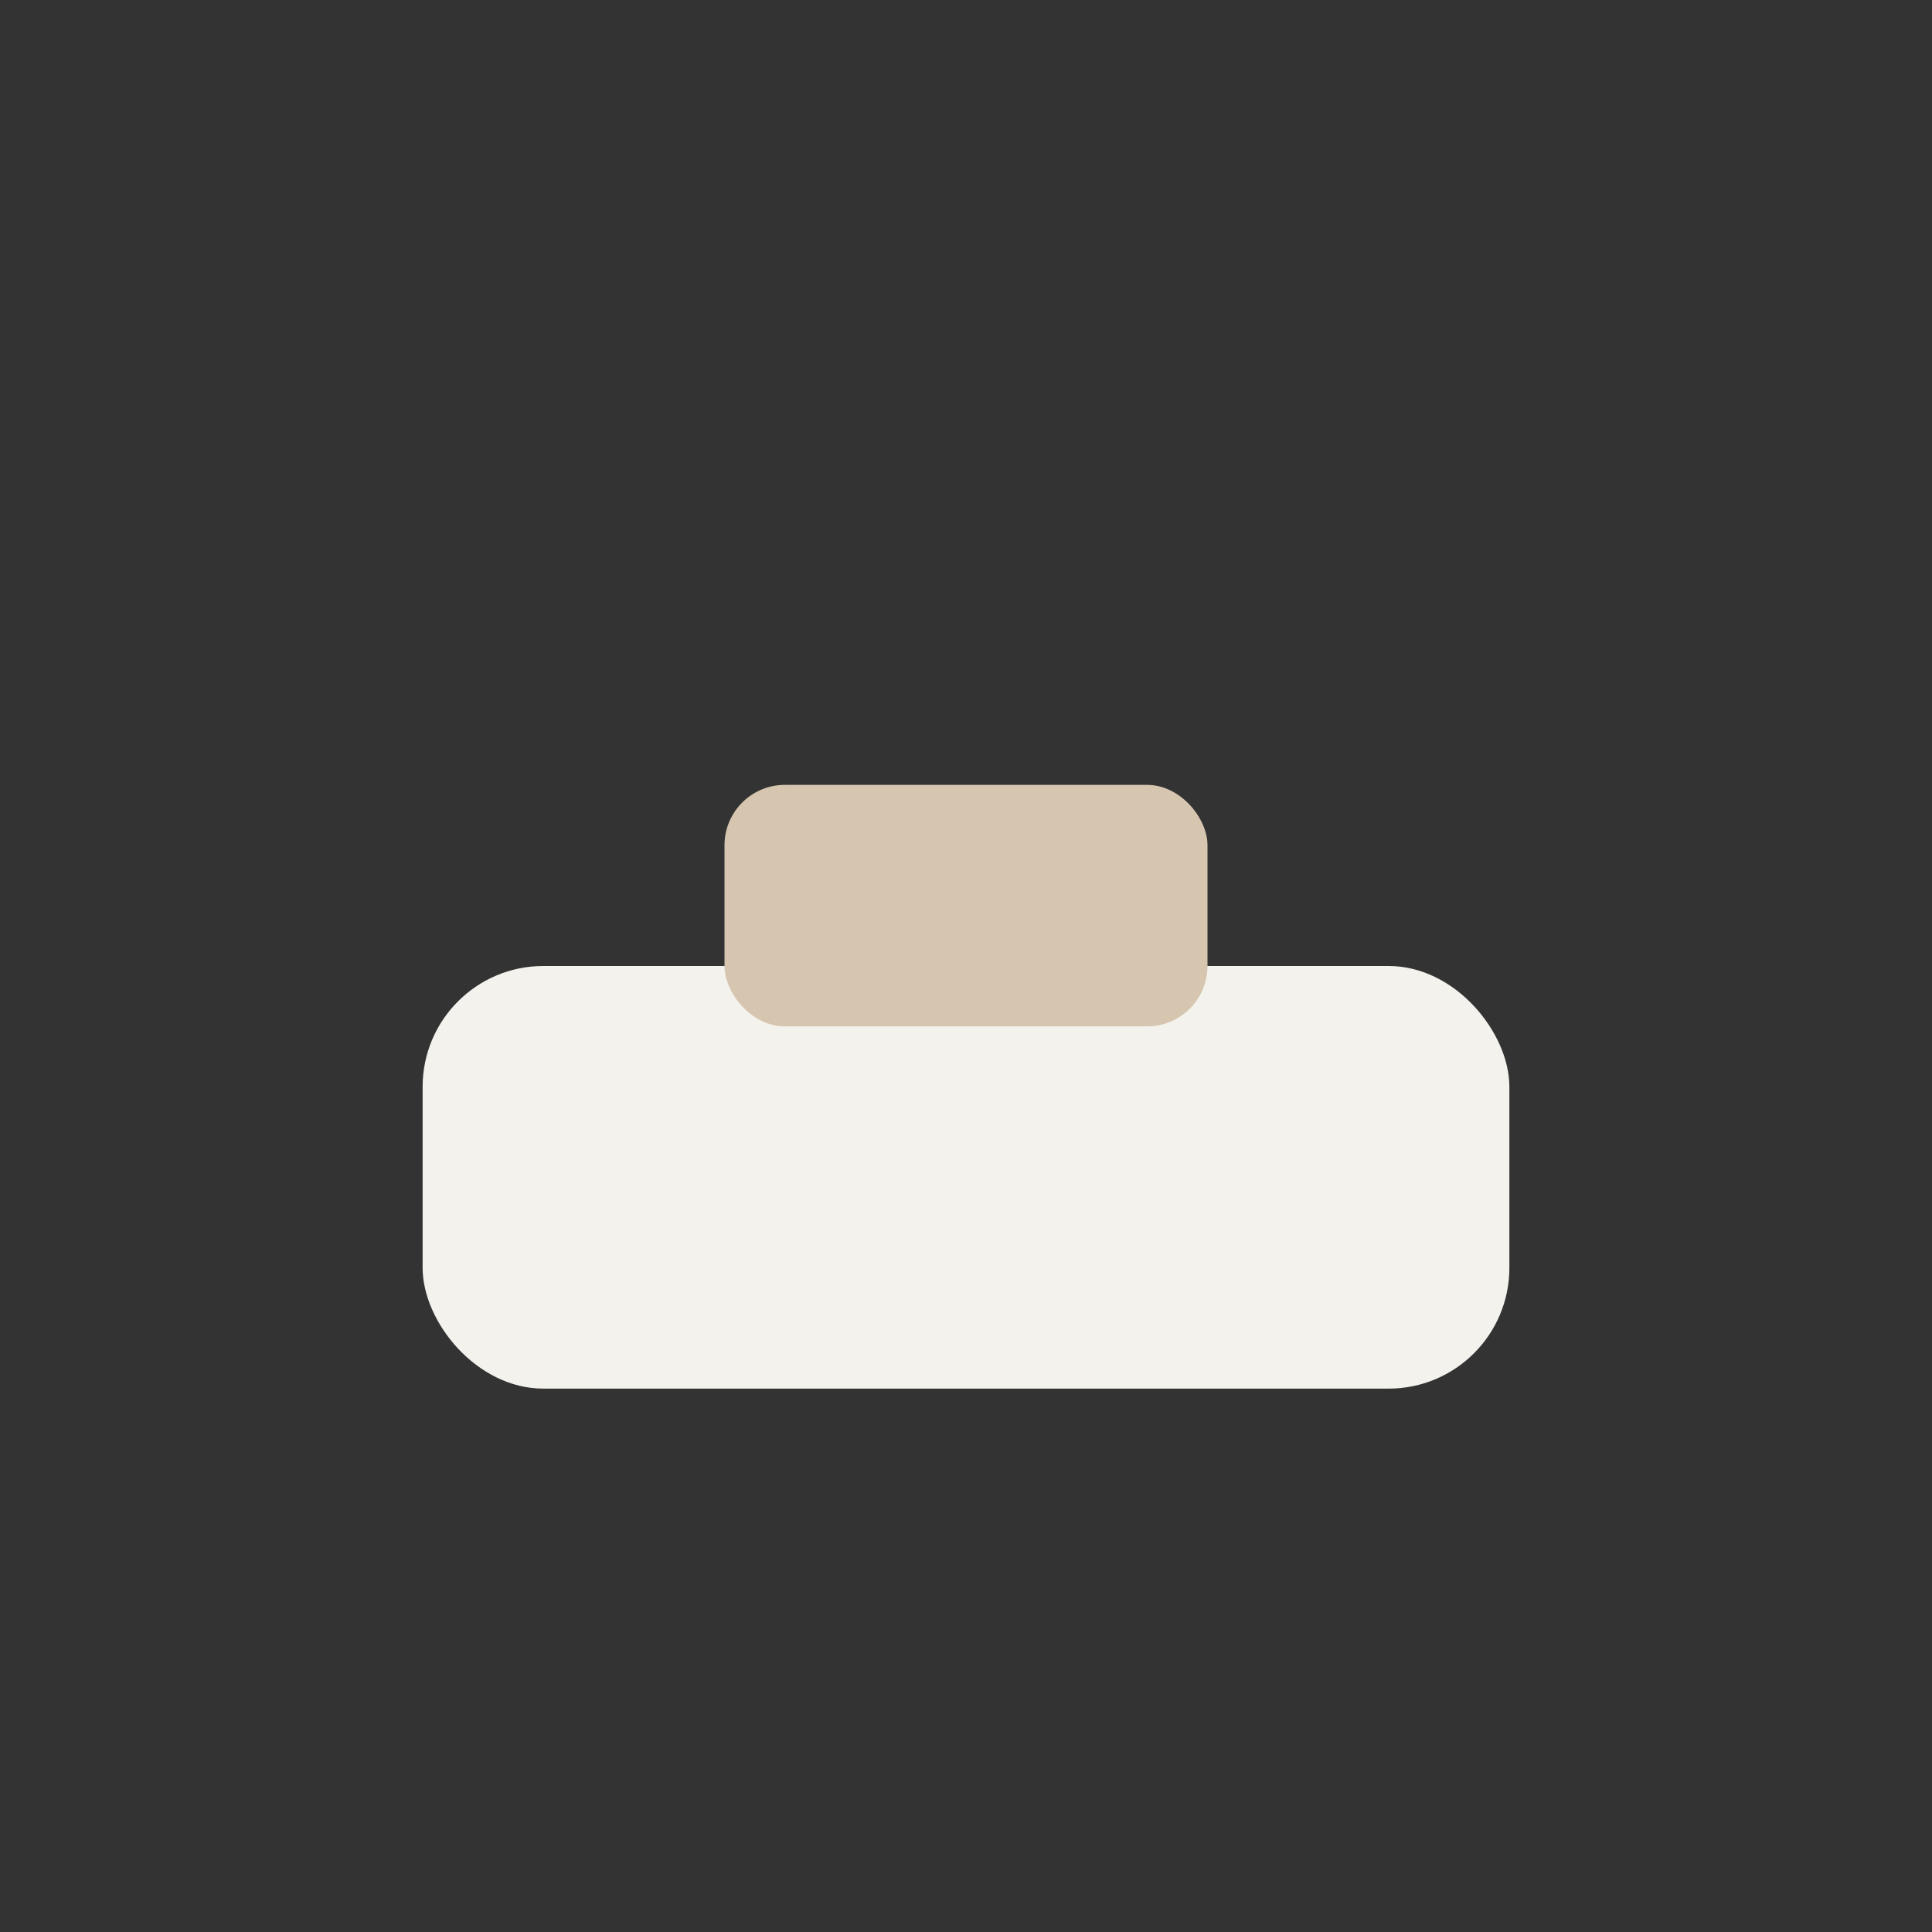
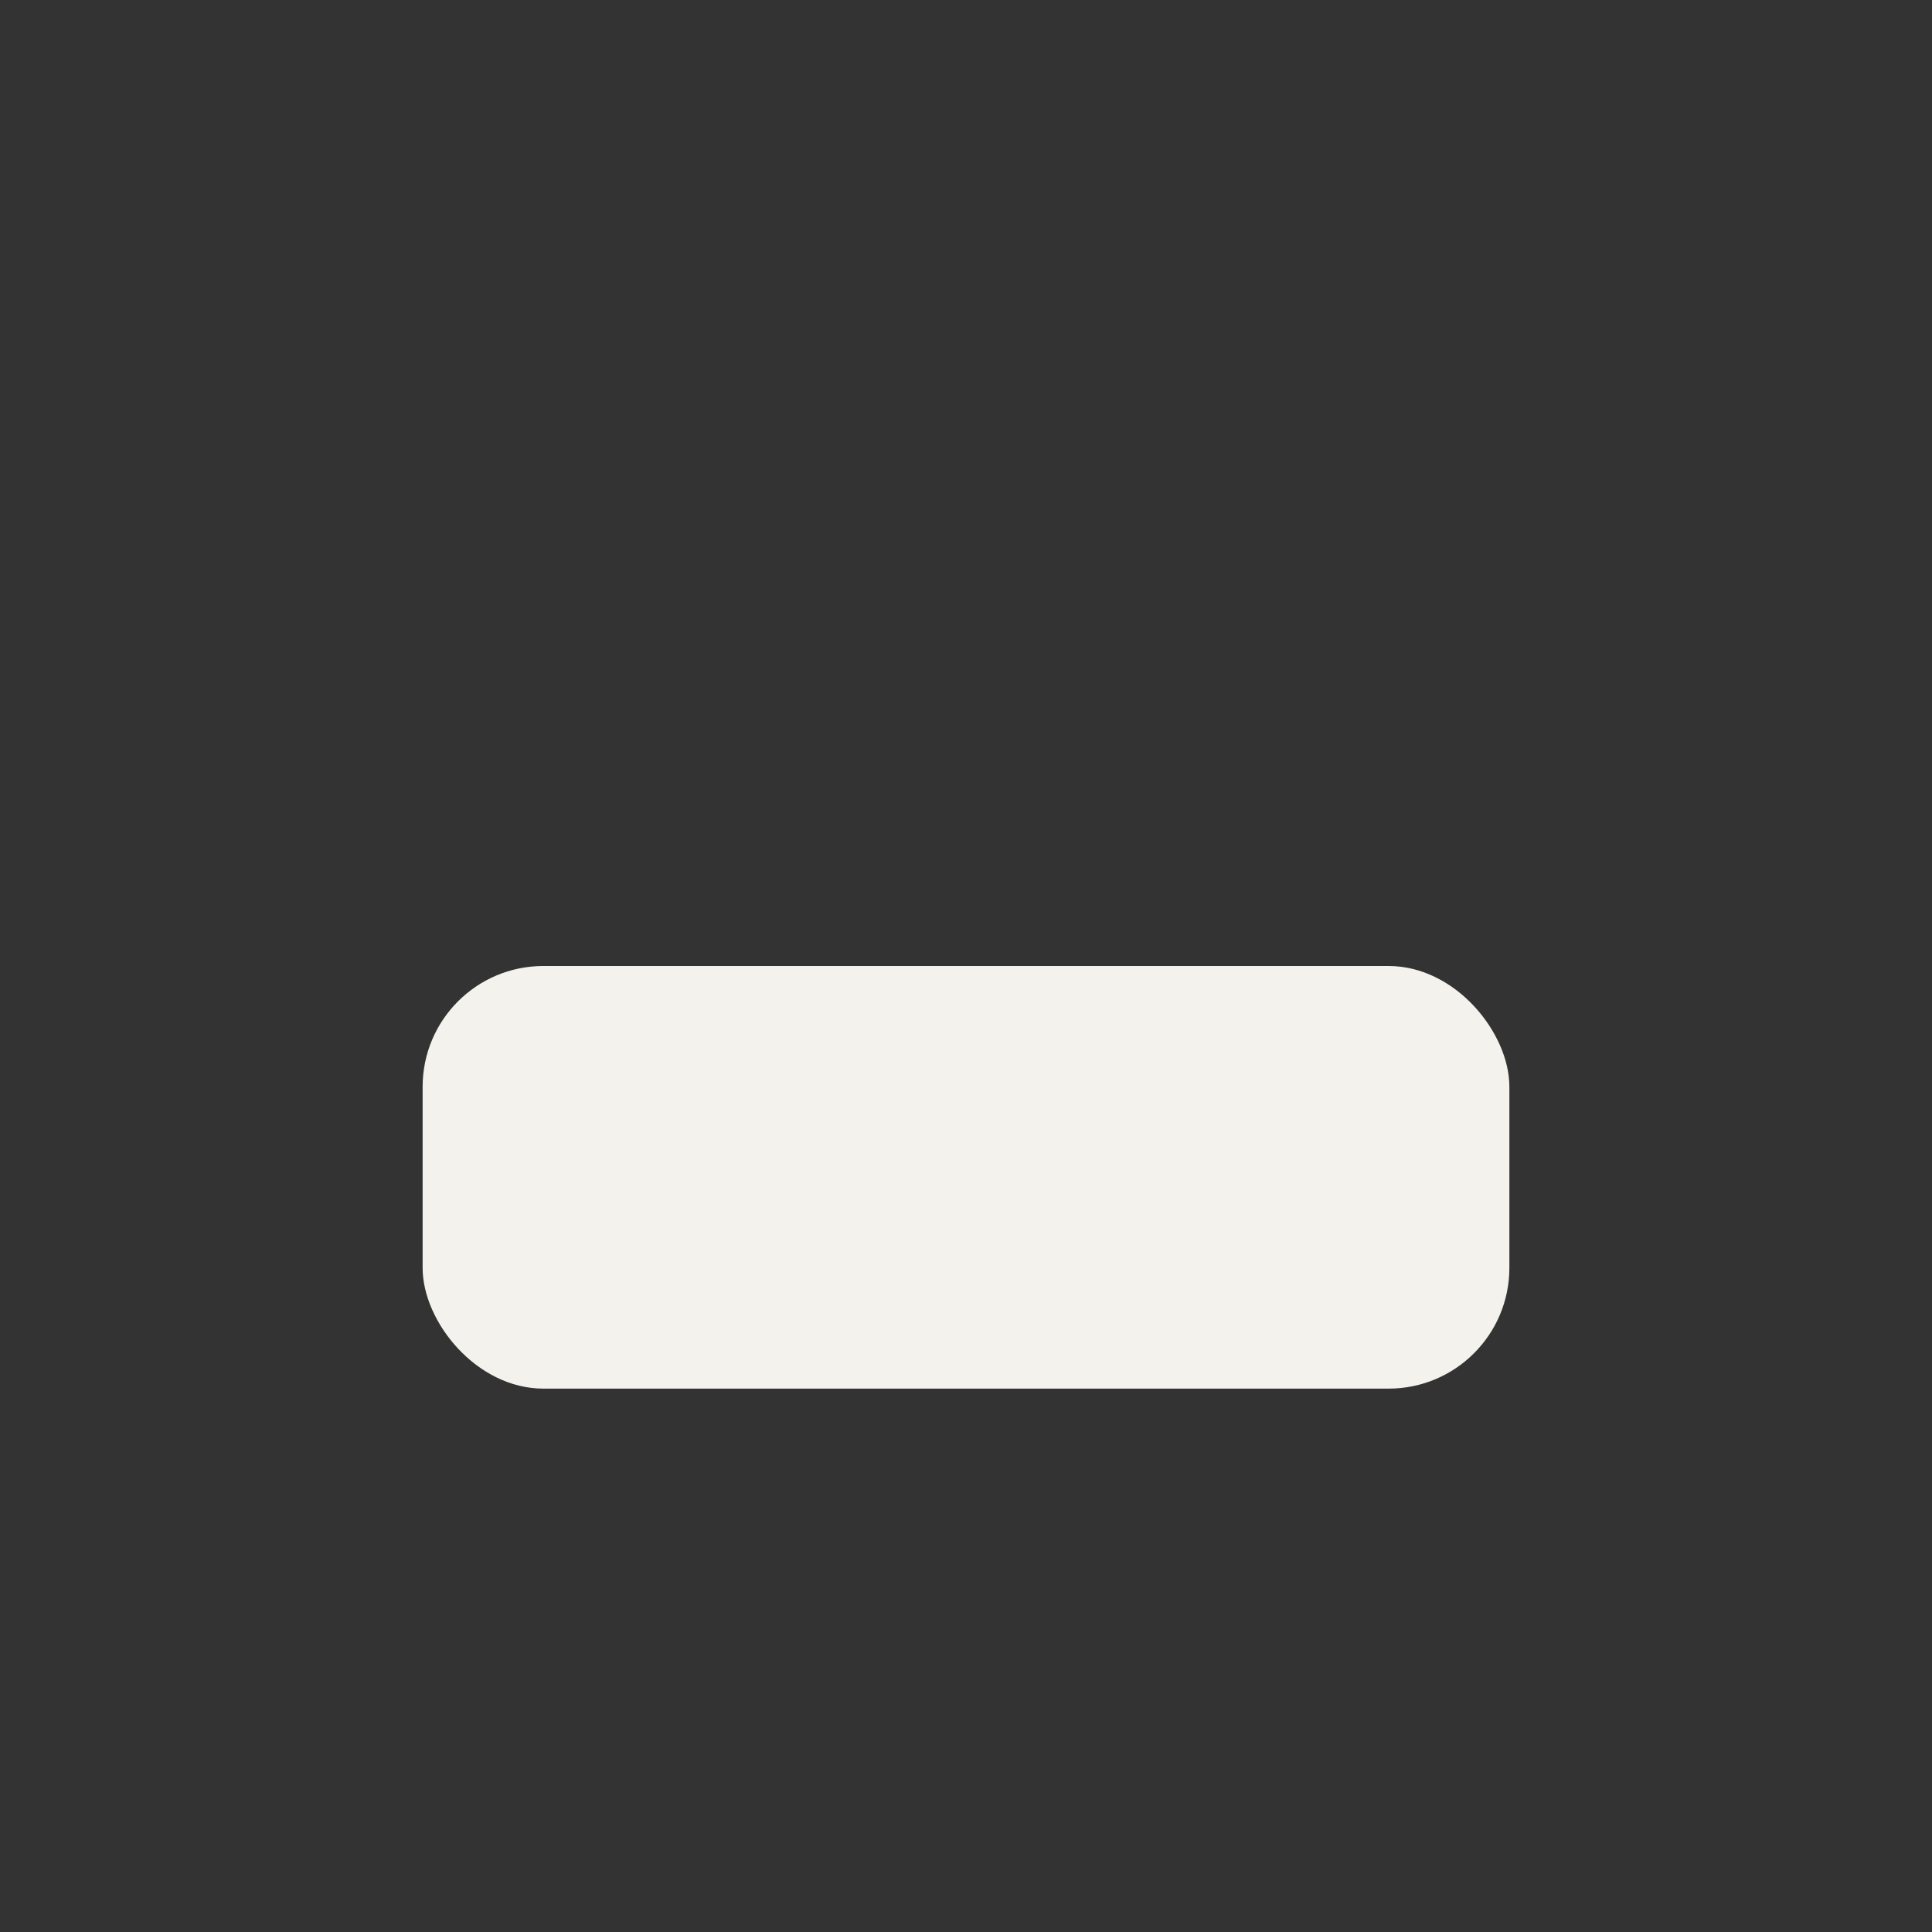
<svg xmlns="http://www.w3.org/2000/svg" width="32" height="32" viewBox="0 0 32 32">
  <rect x="0" y="0" width="32" height="32" fill="#333333" stroke="none" />
  <rect x="7" y="16" width="18" height="7" rx="2" fill="#F3F2EC" />
-   <rect x="12" y="13" width="8" height="4" rx="1" fill="#D6C6B0" />
</svg>